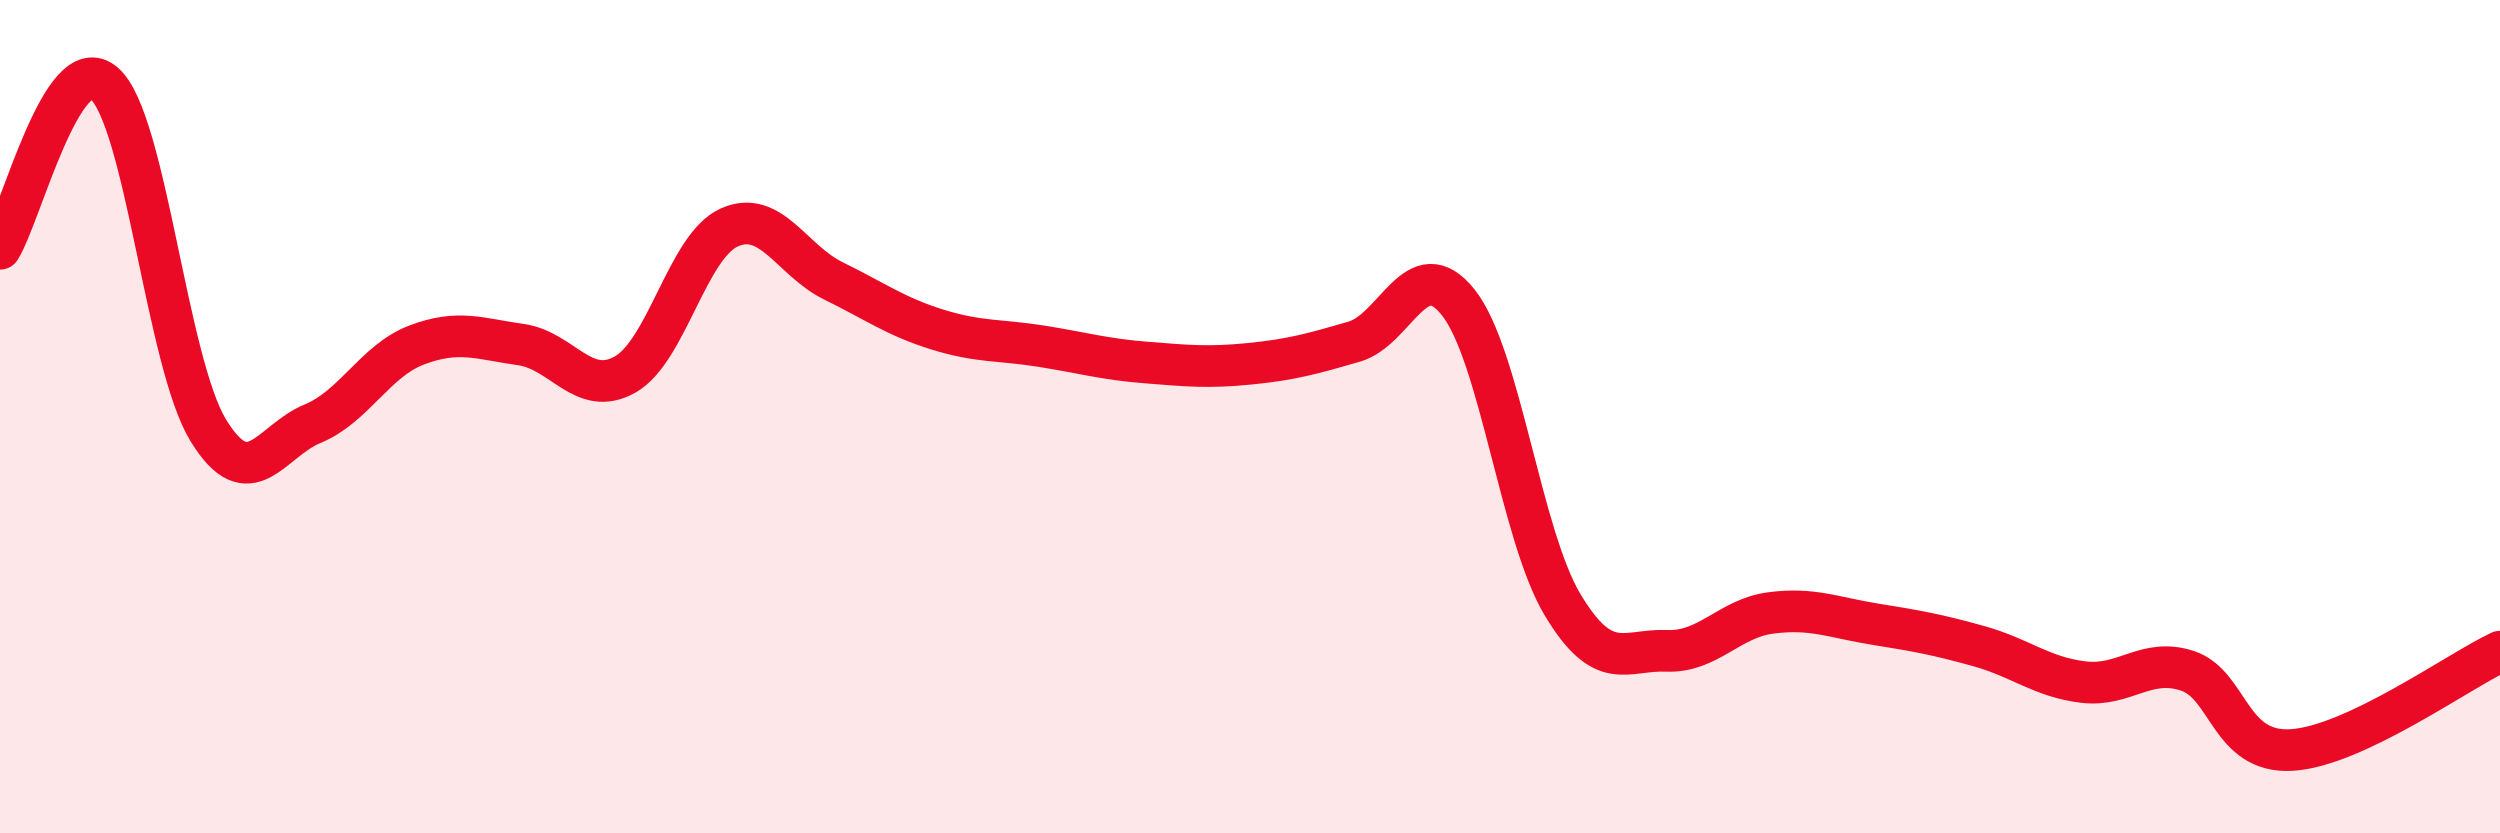
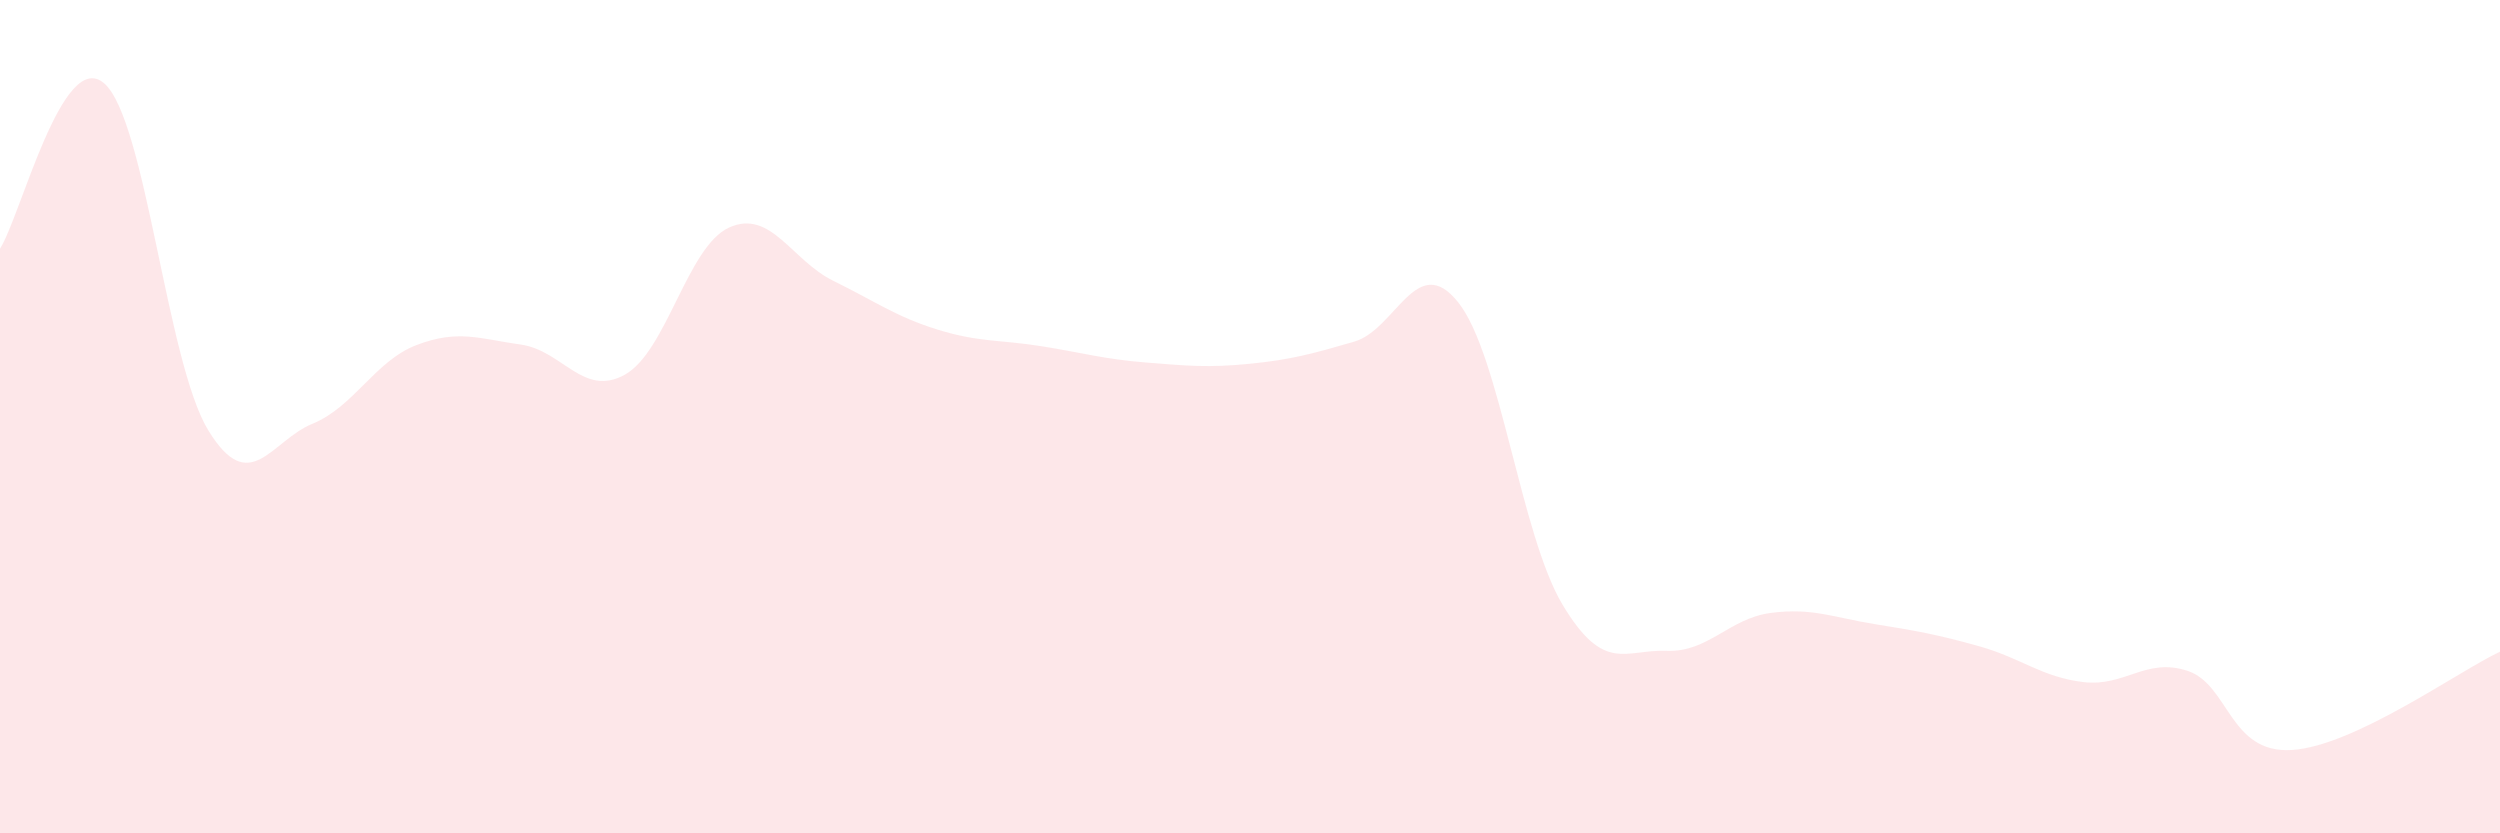
<svg xmlns="http://www.w3.org/2000/svg" width="60" height="20" viewBox="0 0 60 20">
  <path d="M 0,5.97 C 0.5,5.18 1.5,1.13 2.5,2 C 3.5,2.87 4,8.7 5,10.33 C 6,11.96 6.5,10.58 7.5,10.17 C 8.5,9.76 9,8.66 10,8.28 C 11,7.9 11.5,8.13 12.5,8.27 C 13.5,8.41 14,9.55 15,8.99 C 16,8.43 16.5,5.91 17.5,5.46 C 18.5,5.01 19,6.25 20,6.74 C 21,7.23 21.5,7.6 22.5,7.91 C 23.5,8.22 24,8.15 25,8.31 C 26,8.47 26.5,8.62 27.5,8.7 C 28.5,8.78 29,8.83 30,8.73 C 31,8.63 31.5,8.49 32.5,8.2 C 33.5,7.91 34,6 35,7.26 C 36,8.52 36.5,12.84 37.5,14.51 C 38.5,16.18 39,15.58 40,15.62 C 41,15.66 41.5,14.84 42.5,14.71 C 43.5,14.58 44,14.82 45,14.98 C 46,15.14 46.5,15.23 47.5,15.51 C 48.5,15.79 49,16.25 50,16.37 C 51,16.49 51.5,15.77 52.5,16.1 C 53.5,16.43 53.5,18.09 55,18 C 56.5,17.91 59,16.11 60,15.64L60 20L0 20Z" fill="#EB0A25" opacity="0.1" stroke-linecap="round" stroke-linejoin="round" />
-   <path d="M 0,5.97 C 0.5,5.18 1.5,1.13 2.5,2 C 3.5,2.87 4,8.7 5,10.33 C 6,11.96 6.5,10.58 7.5,10.17 C 8.5,9.76 9,8.66 10,8.28 C 11,7.9 11.5,8.13 12.5,8.27 C 13.5,8.41 14,9.55 15,8.99 C 16,8.43 16.5,5.91 17.5,5.46 C 18.5,5.01 19,6.25 20,6.74 C 21,7.23 21.5,7.6 22.5,7.91 C 23.5,8.22 24,8.15 25,8.31 C 26,8.47 26.5,8.62 27.5,8.7 C 28.5,8.78 29,8.83 30,8.73 C 31,8.63 31.5,8.49 32.5,8.2 C 33.5,7.91 34,6 35,7.26 C 36,8.52 36.5,12.84 37.5,14.51 C 38.5,16.18 39,15.58 40,15.62 C 41,15.66 41.5,14.84 42.5,14.71 C 43.5,14.58 44,14.82 45,14.98 C 46,15.14 46.5,15.23 47.5,15.51 C 48.5,15.79 49,16.25 50,16.37 C 51,16.49 51.5,15.77 52.5,16.1 C 53.5,16.43 53.5,18.09 55,18 C 56.5,17.91 59,16.11 60,15.64" stroke="#EB0A25" stroke-width="1" fill="none" stroke-linecap="round" stroke-linejoin="round" />
</svg>